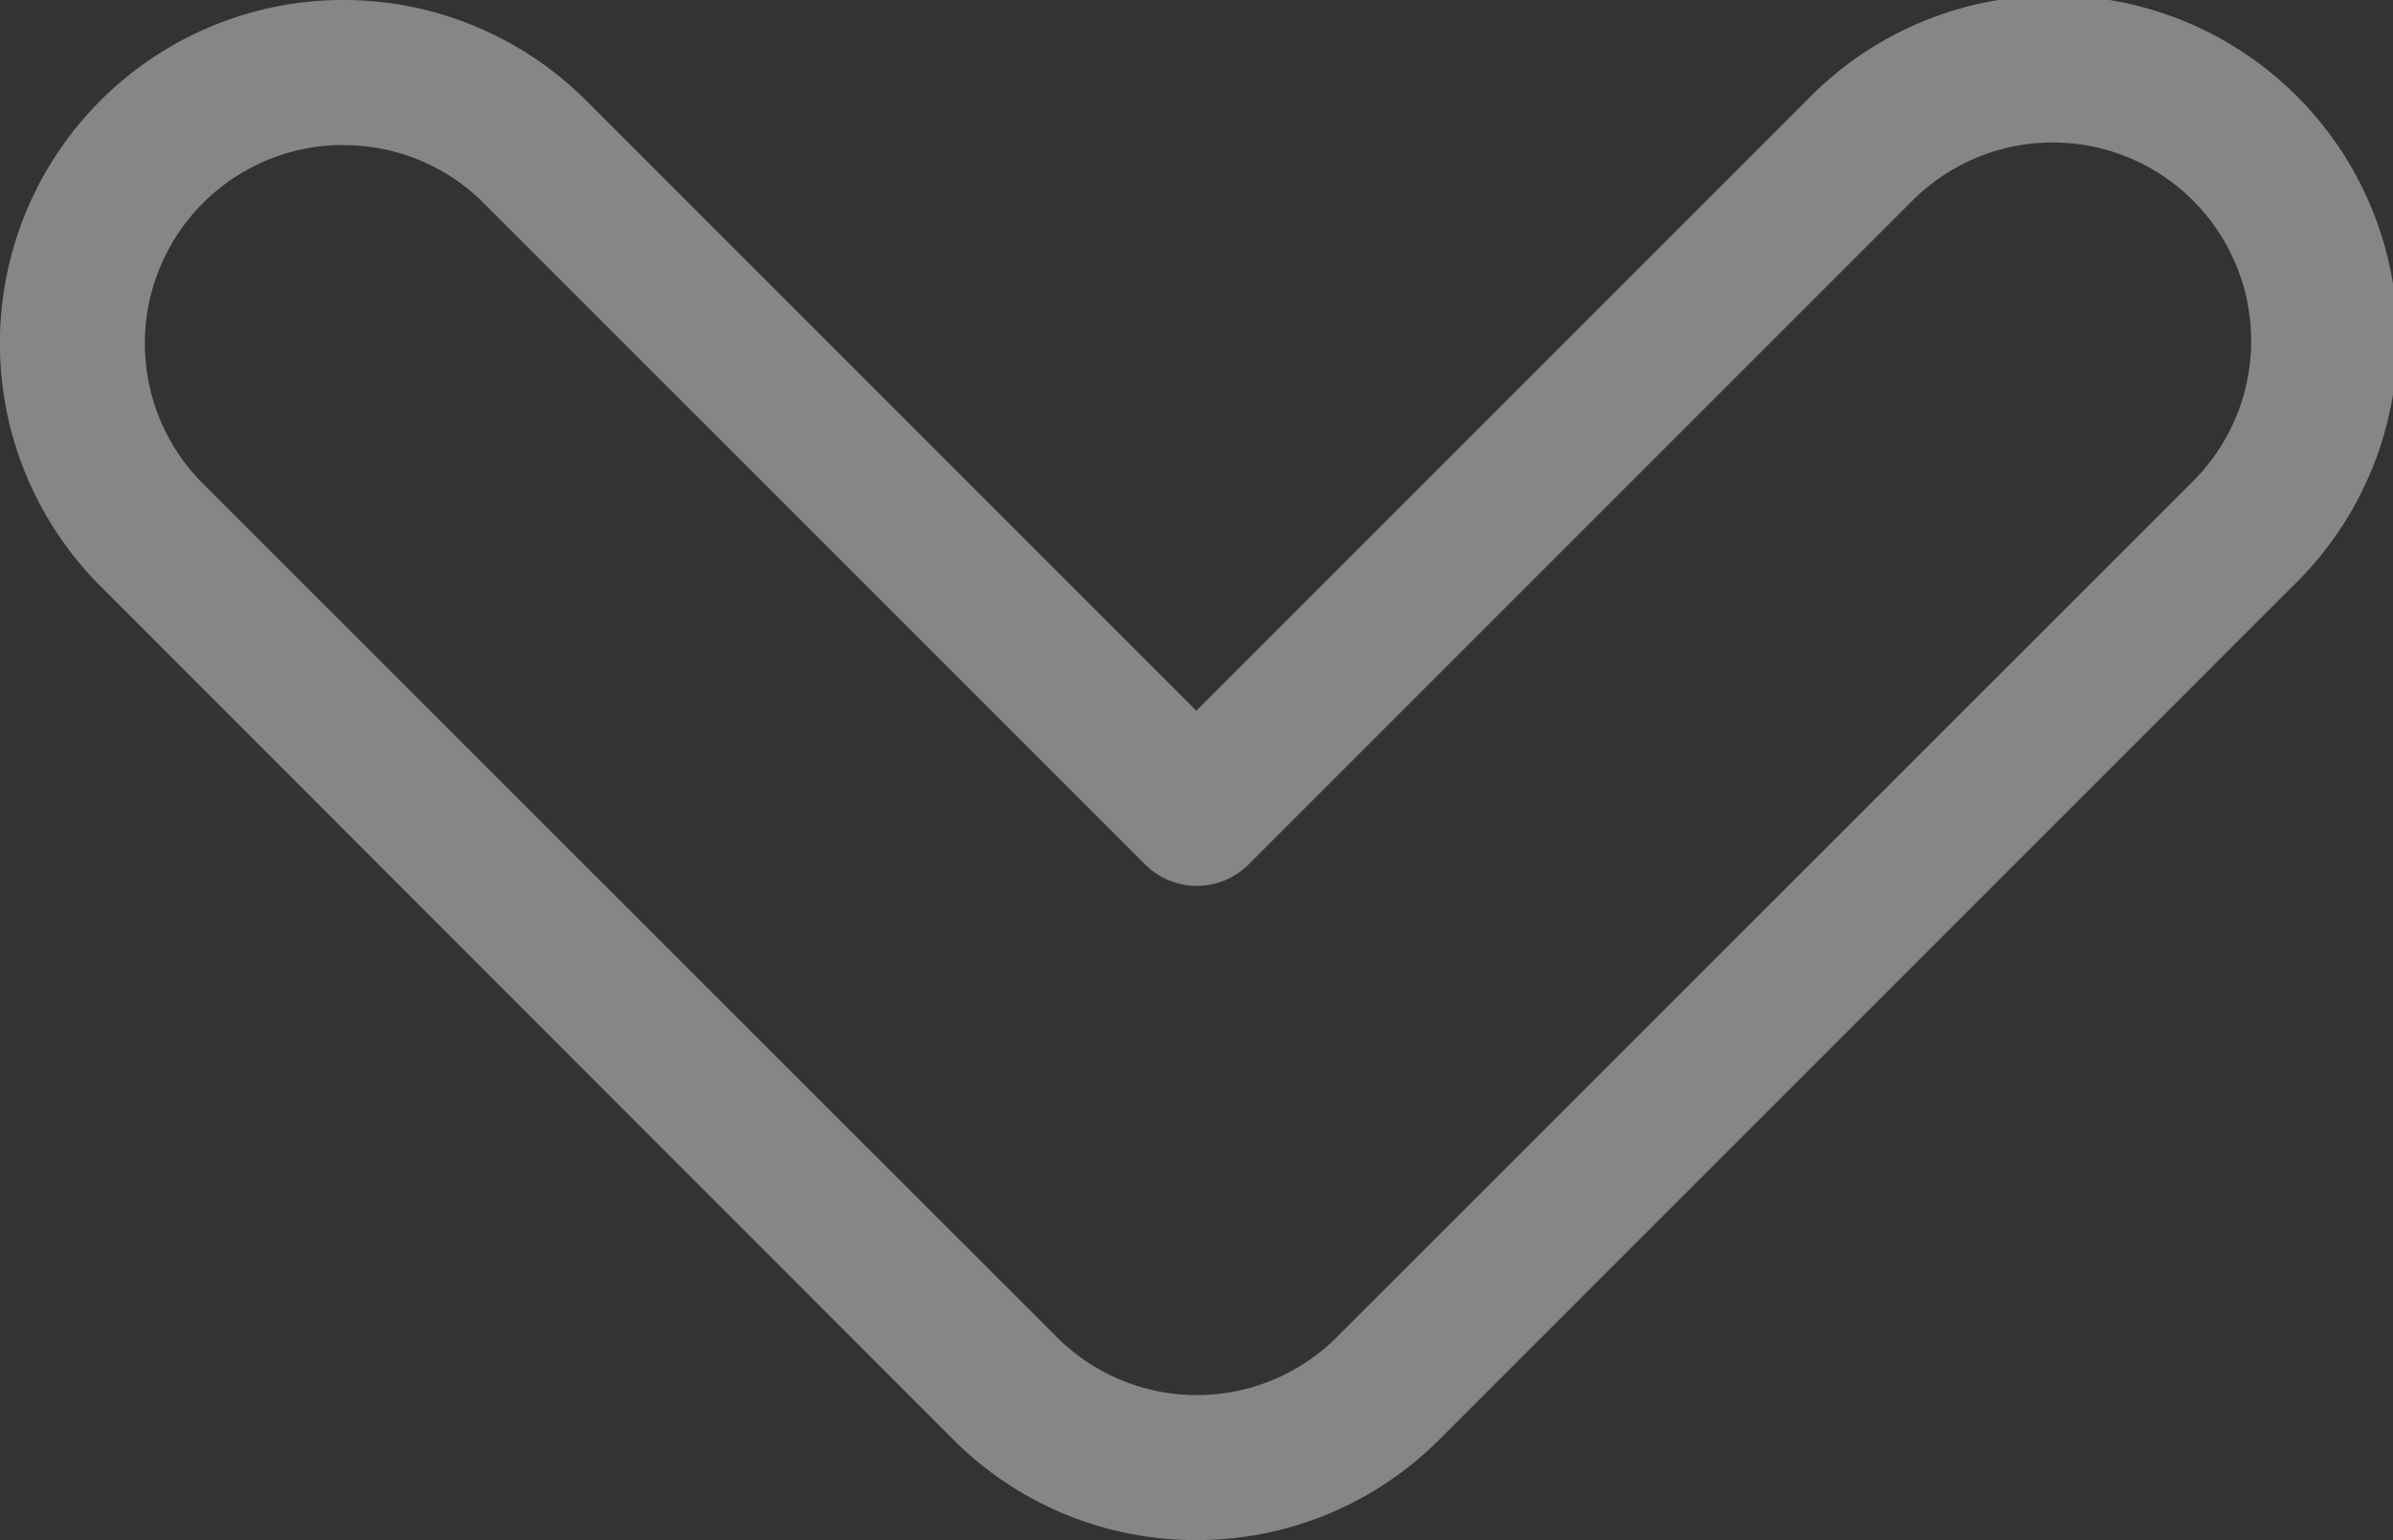
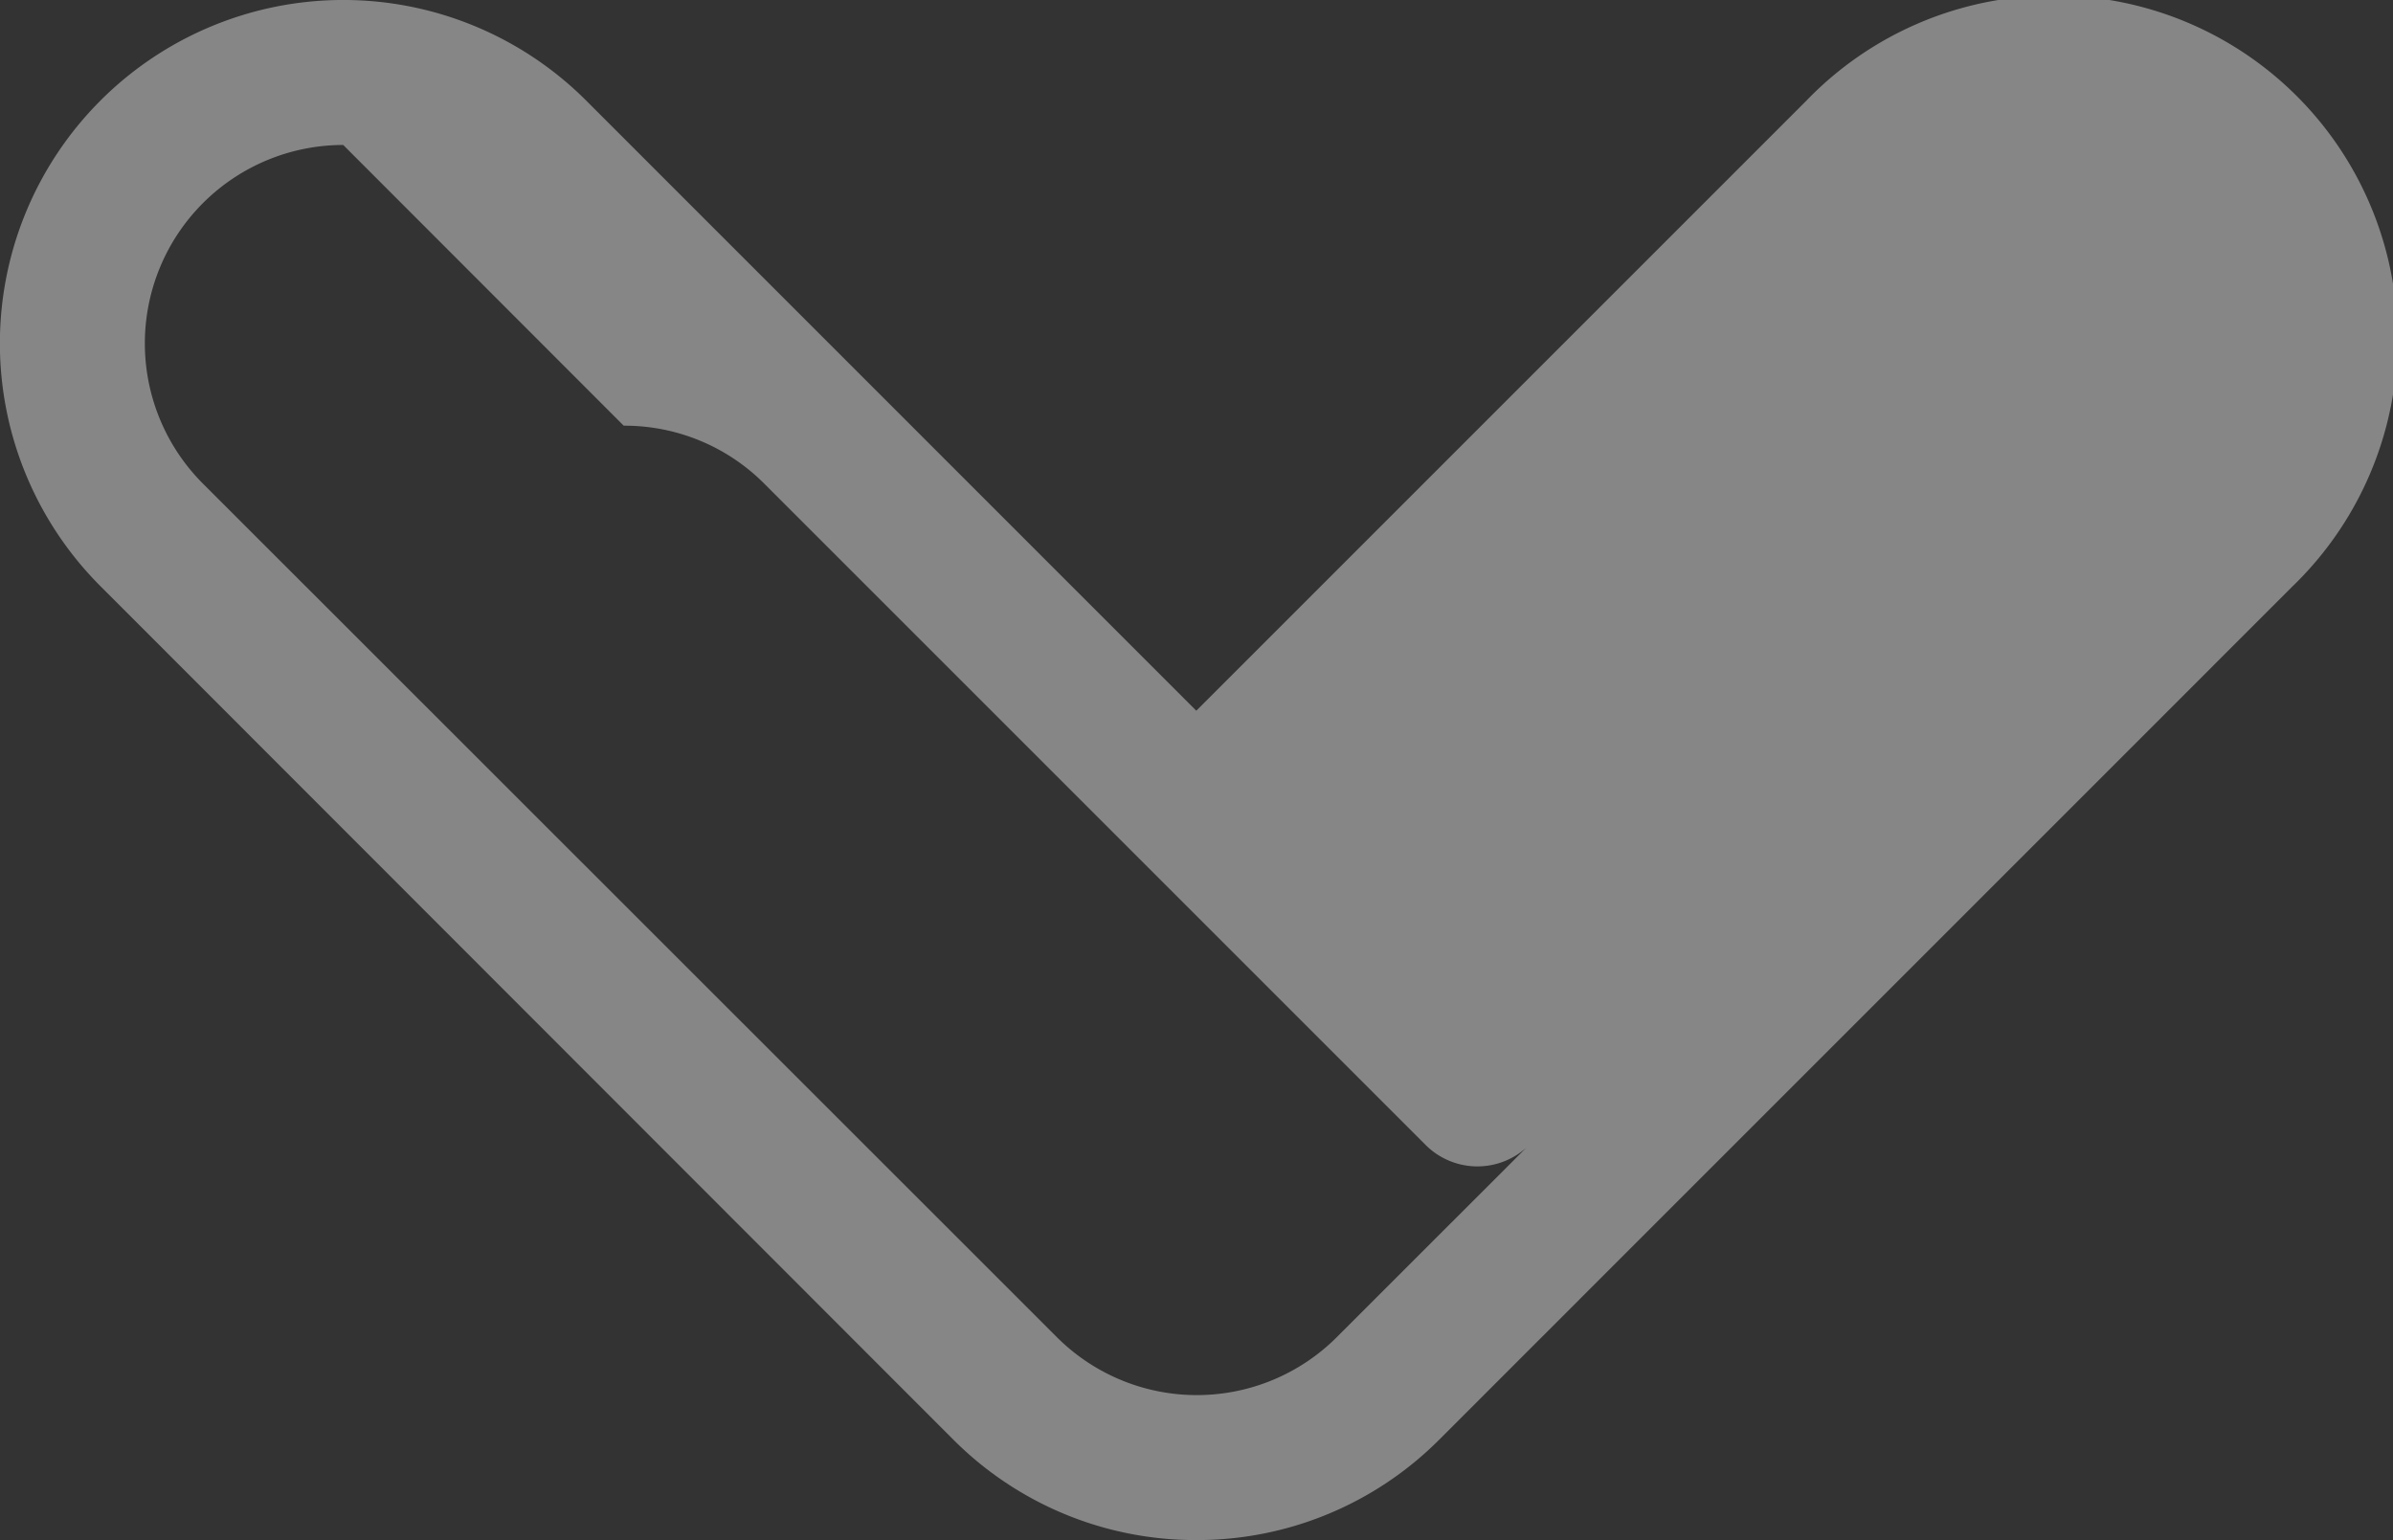
<svg xmlns="http://www.w3.org/2000/svg" width="28.257" height="18.189" viewBox="0 0 28.257 18.189">
  <rect x="0" y="0" width="28.257" height="18.189" fill="#333333" stroke="none" />
-   <path fill="#fff" d="M336.345 353.8a4.039 4.039 0 0 1-2.869-1.186l-10.069-10.077a4.055 4.055 0 1 1 5.732-5.738l7.206 7.207 7.207-7.207a4.058 4.058 0 1 1 5.738 5.738l-10.076 10.077a4.039 4.039 0 0 1-2.869 1.186zm-10.073-16.475a2.343 2.343 0 0 0-1.656 4l10.093 10.089a2.338 2.338 0 0 0 3.3-.015l10.077-10.075a2.343 2.343 0 1 0-3.313-3.313l-7.813 7.813a.865.865 0 0 1-1.217 0l-7.813-7.813a2.329 2.329 0 0 0-1.659-.684z" opacity="0.41" transform="translate(-322.219 -335.613)" />
+   <path fill="#fff" d="M336.345 353.8a4.039 4.039 0 0 1-2.869-1.186l-10.069-10.077a4.055 4.055 0 1 1 5.732-5.738l7.206 7.207 7.207-7.207a4.058 4.058 0 1 1 5.738 5.738l-10.076 10.077a4.039 4.039 0 0 1-2.869 1.186zm-10.073-16.475a2.343 2.343 0 0 0-1.656 4l10.093 10.089a2.338 2.338 0 0 0 3.3-.015l10.077-10.075l-7.813 7.813a.865.865 0 0 1-1.217 0l-7.813-7.813a2.329 2.329 0 0 0-1.659-.684z" opacity="0.41" transform="translate(-322.219 -335.613)" />
</svg>